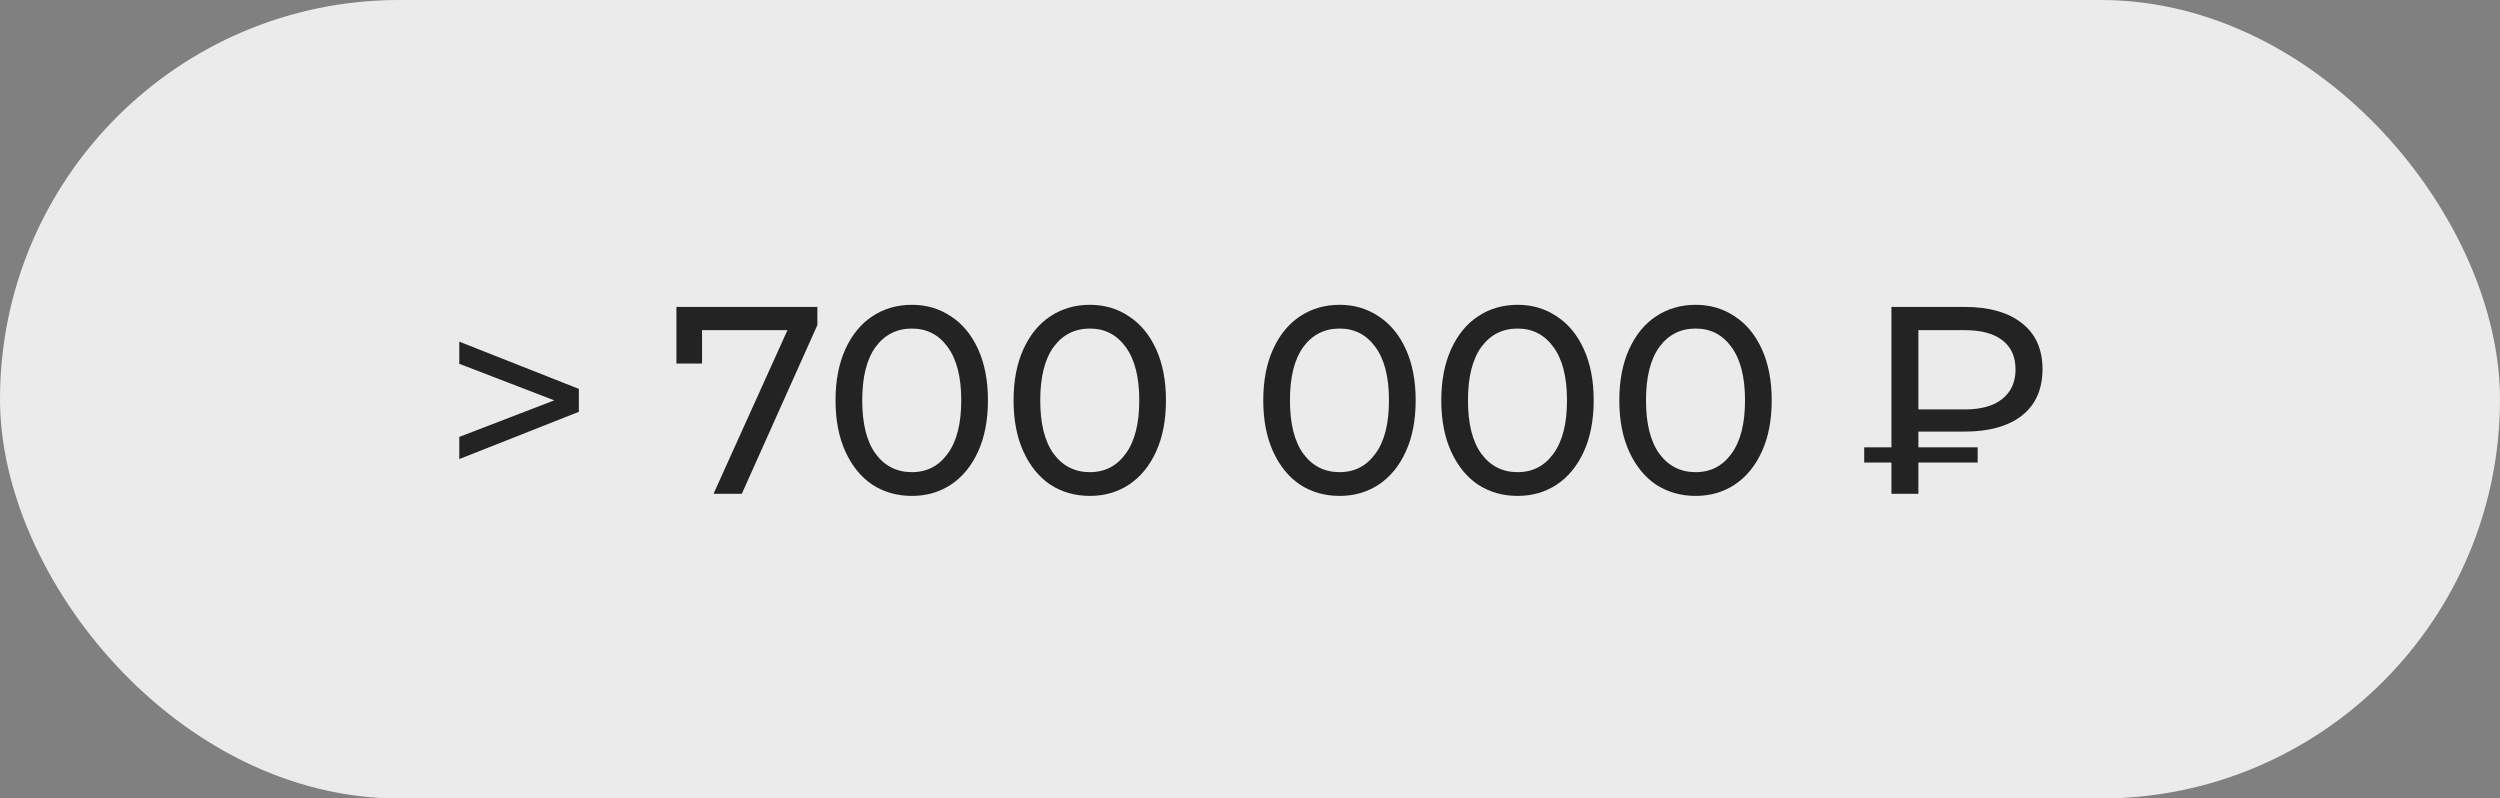
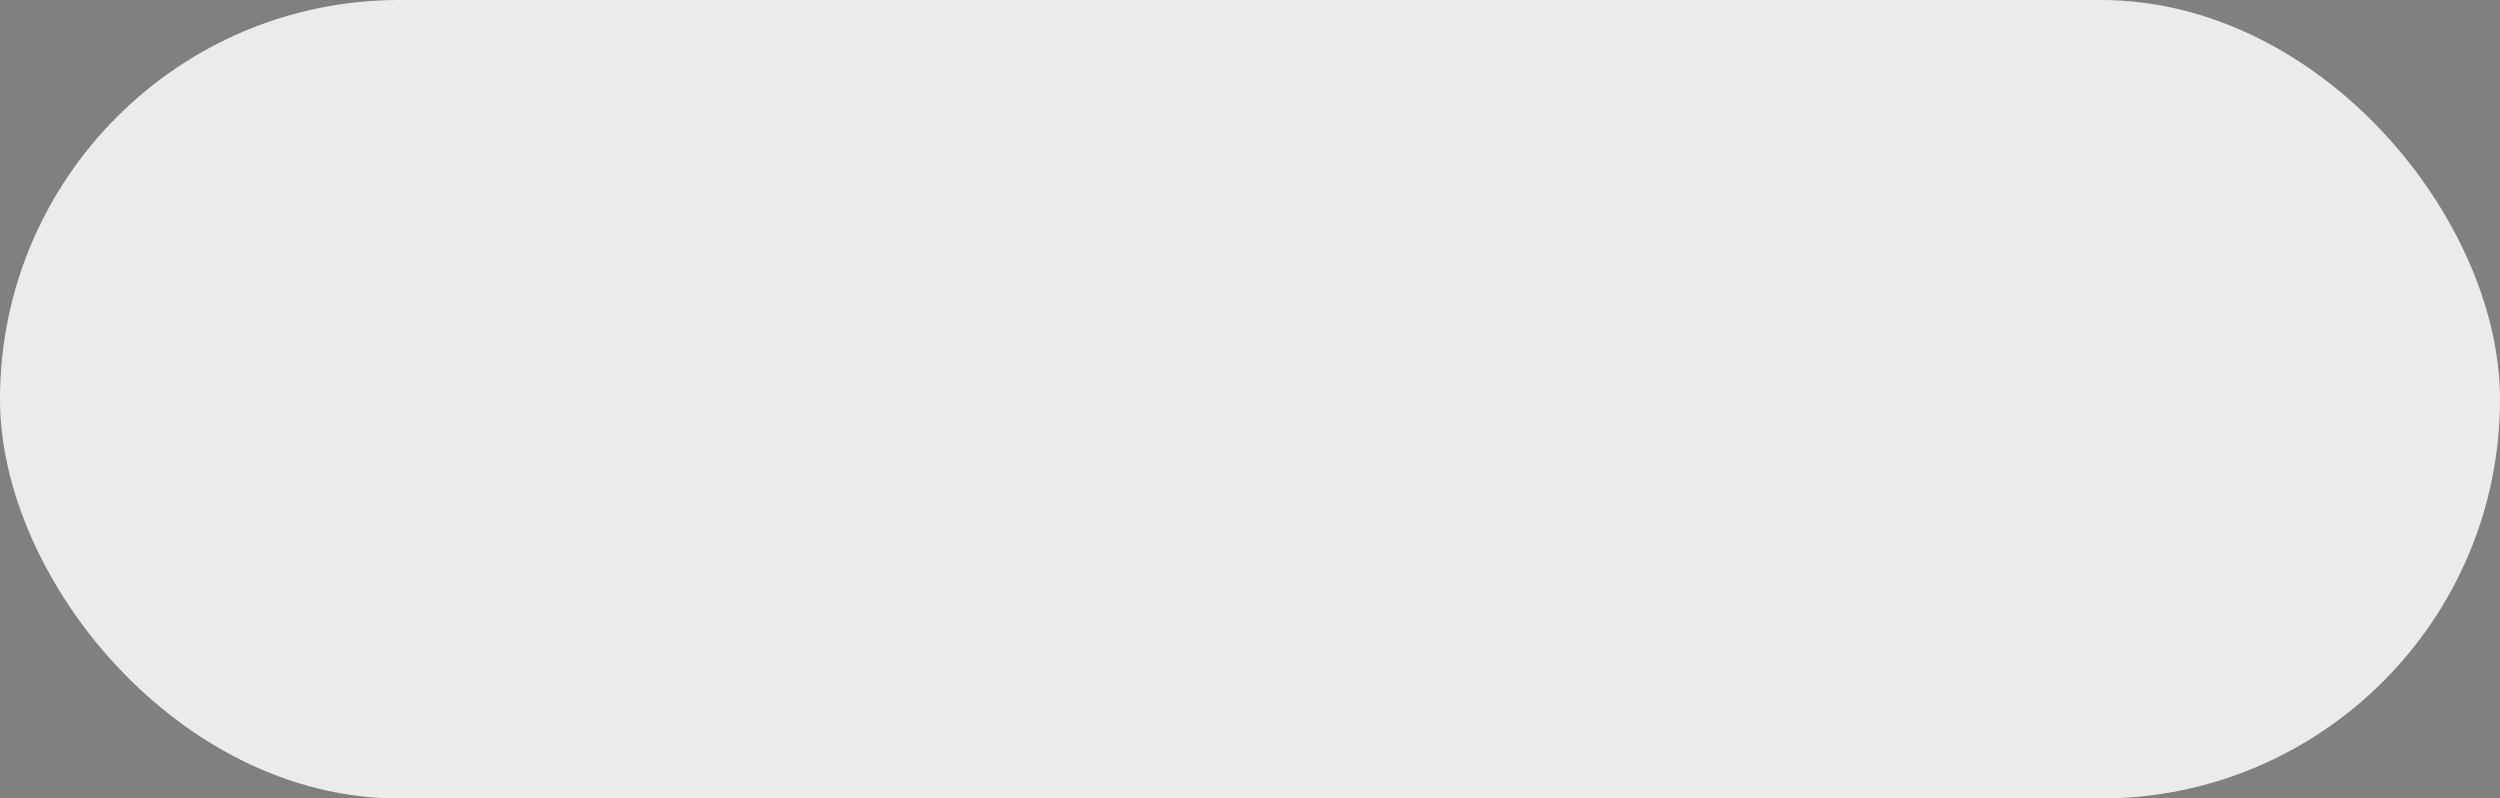
<svg xmlns="http://www.w3.org/2000/svg" width="1124" height="359" viewBox="0 0 1124 359" fill="none">
  <rect x="0" y="0" width="1124" height="359" fill="#808080" stroke="none" />
  <rect x="3.5" y="3.5" width="1117" height="352" rx="176" fill="#EBEBEB" stroke="#EBEBEB" stroke-width="7" />
-   <path d="M260.253 174.84V185.16L206.493 206.4V196.44L249.213 180L206.493 163.56V153.6L260.253 174.84ZM367.483 138V146.16L333.523 222H320.803L354.043 148.44H315.643V163.44H304.123V138H367.483ZM409.978 222.96C403.338 222.96 397.418 221.28 392.218 217.92C387.098 214.48 383.058 209.52 380.098 203.04C377.138 196.56 375.658 188.88 375.658 180C375.658 171.12 377.138 163.44 380.098 156.96C383.058 150.48 387.098 145.56 392.218 142.2C397.418 138.76 403.338 137.04 409.978 137.04C416.538 137.04 422.378 138.76 427.498 142.2C432.698 145.56 436.778 150.48 439.738 156.96C442.698 163.44 444.178 171.12 444.178 180C444.178 188.88 442.698 196.56 439.738 203.04C436.778 209.52 432.698 214.48 427.498 217.92C422.378 221.28 416.538 222.96 409.978 222.96ZM409.978 212.28C416.698 212.28 422.058 209.52 426.058 204C430.138 198.48 432.178 190.48 432.178 180C432.178 169.52 430.138 161.52 426.058 156C422.058 150.48 416.698 147.72 409.978 147.72C403.178 147.72 397.738 150.48 393.658 156C389.658 161.52 387.658 169.52 387.658 180C387.658 190.48 389.658 198.48 393.658 204C397.738 209.52 403.178 212.28 409.978 212.28ZM490.018 222.96C483.378 222.96 477.458 221.28 472.258 217.92C467.138 214.48 463.098 209.52 460.138 203.04C457.178 196.56 455.698 188.88 455.698 180C455.698 171.12 457.178 163.44 460.138 156.96C463.098 150.48 467.138 145.56 472.258 142.2C477.458 138.76 483.378 137.04 490.018 137.04C496.578 137.04 502.418 138.76 507.538 142.2C512.738 145.56 516.818 150.48 519.778 156.96C522.738 163.44 524.218 171.12 524.218 180C524.218 188.88 522.738 196.56 519.778 203.04C516.818 209.52 512.738 214.48 507.538 217.92C502.418 221.28 496.578 222.96 490.018 222.96ZM490.018 212.28C496.738 212.28 502.098 209.52 506.098 204C510.178 198.48 512.218 190.48 512.218 180C512.218 169.52 510.178 161.52 506.098 156C502.098 150.48 496.738 147.72 490.018 147.72C483.218 147.72 477.778 150.48 473.698 156C469.698 161.52 467.698 169.52 467.698 180C467.698 190.48 469.698 198.48 473.698 204C477.778 209.52 483.218 212.28 490.018 212.28ZM602.283 222.96C595.643 222.96 589.723 221.28 584.523 217.92C579.403 214.48 575.363 209.52 572.403 203.04C569.443 196.56 567.963 188.88 567.963 180C567.963 171.12 569.443 163.44 572.403 156.96C575.363 150.48 579.403 145.56 584.523 142.2C589.723 138.76 595.643 137.04 602.283 137.04C608.843 137.04 614.683 138.76 619.803 142.2C625.003 145.56 629.083 150.48 632.043 156.96C635.003 163.44 636.483 171.12 636.483 180C636.483 188.88 635.003 196.56 632.043 203.04C629.083 209.52 625.003 214.48 619.803 217.92C614.683 221.28 608.843 222.96 602.283 222.96ZM602.283 212.28C609.003 212.28 614.363 209.52 618.363 204C622.443 198.48 624.483 190.48 624.483 180C624.483 169.52 622.443 161.52 618.363 156C614.363 150.48 609.003 147.72 602.283 147.72C595.483 147.72 590.043 150.48 585.963 156C581.963 161.52 579.963 169.52 579.963 180C579.963 190.48 581.963 198.48 585.963 204C590.043 209.52 595.483 212.28 602.283 212.28ZM682.322 222.96C675.682 222.96 669.762 221.28 664.562 217.92C659.442 214.48 655.402 209.52 652.442 203.04C649.482 196.56 648.002 188.88 648.002 180C648.002 171.12 649.482 163.44 652.442 156.96C655.402 150.48 659.442 145.56 664.562 142.2C669.762 138.76 675.682 137.04 682.322 137.04C688.882 137.04 694.722 138.76 699.842 142.2C705.042 145.56 709.122 150.48 712.082 156.96C715.042 163.44 716.522 171.12 716.522 180C716.522 188.88 715.042 196.56 712.082 203.04C709.122 209.52 705.042 214.48 699.842 217.92C694.722 221.28 688.882 222.96 682.322 222.96ZM682.322 212.28C689.042 212.28 694.402 209.52 698.402 204C702.482 198.48 704.522 190.48 704.522 180C704.522 169.52 702.482 161.52 698.402 156C694.402 150.48 689.042 147.72 682.322 147.72C675.522 147.72 670.082 150.48 666.002 156C662.002 161.52 660.002 169.52 660.002 180C660.002 190.48 662.002 198.48 666.002 204C670.082 209.52 675.522 212.28 682.322 212.28ZM762.361 222.96C755.721 222.96 749.801 221.28 744.601 217.92C739.481 214.48 735.441 209.52 732.481 203.04C729.521 196.56 728.041 188.88 728.041 180C728.041 171.12 729.521 163.44 732.481 156.96C735.441 150.48 739.481 145.56 744.601 142.2C749.801 138.76 755.721 137.04 762.361 137.04C768.921 137.04 774.761 138.76 779.881 142.2C785.081 145.56 789.161 150.48 792.121 156.96C795.081 163.44 796.561 171.12 796.561 180C796.561 188.88 795.081 196.56 792.121 203.04C789.161 209.52 785.081 214.48 779.881 217.92C774.761 221.28 768.921 222.96 762.361 222.96ZM762.361 212.28C769.081 212.28 774.441 209.52 778.441 204C782.521 198.48 784.561 190.48 784.561 180C784.561 169.52 782.521 161.52 778.441 156C774.441 150.48 769.081 147.72 762.361 147.72C755.561 147.72 750.121 150.48 746.041 156C742.041 161.52 740.041 169.52 740.041 180C740.041 190.48 742.041 198.48 746.041 204C750.121 209.52 755.561 212.28 762.361 212.28ZM862.507 194.04V201.12H889.147V207.96H862.507V222H850.387V207.96H838.147V201.12H850.387V138H883.387C894.347 138 902.907 140.44 909.067 145.32C915.227 150.12 918.307 157 918.307 165.96C918.307 175 915.227 181.96 909.067 186.84C902.907 191.64 894.347 194.04 883.387 194.04H862.507ZM906.187 166.08C906.187 160.4 904.227 156.04 900.307 153C896.387 149.96 890.747 148.44 883.387 148.44H862.507V184.08H883.387C890.667 184.08 896.267 182.52 900.187 179.4C904.187 176.2 906.187 171.76 906.187 166.08Z" fill="#232323" />
</svg>